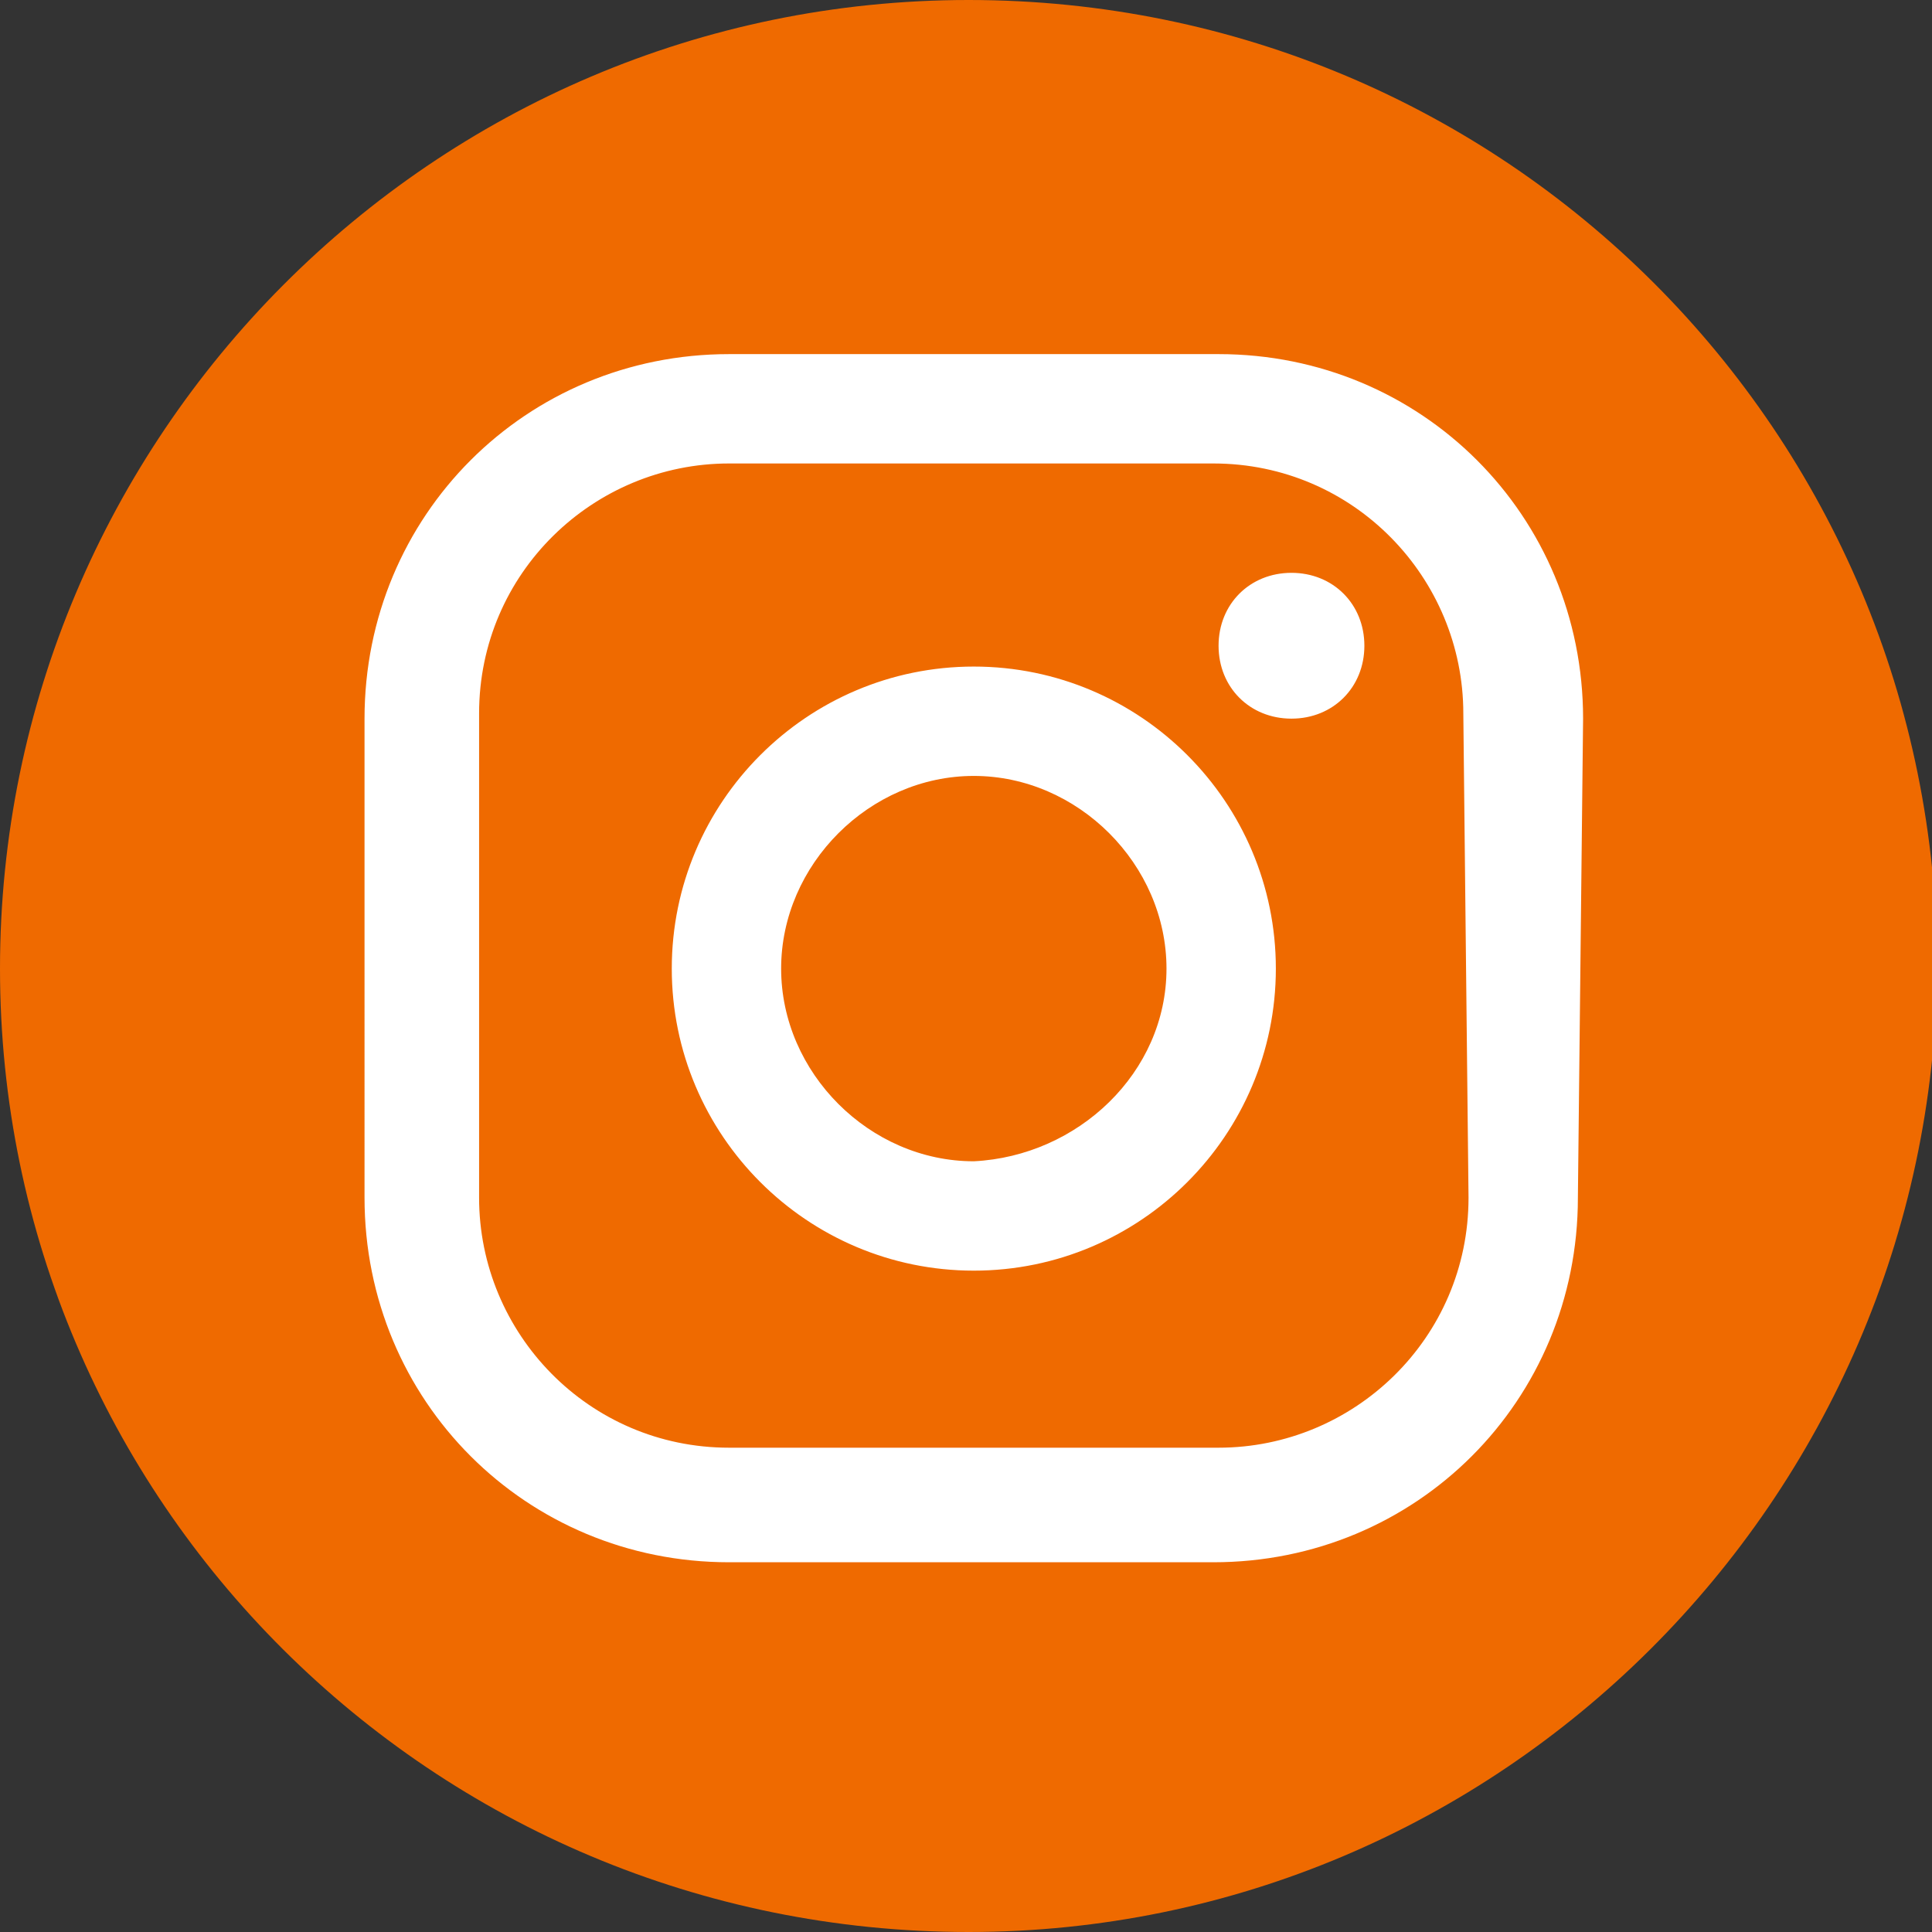
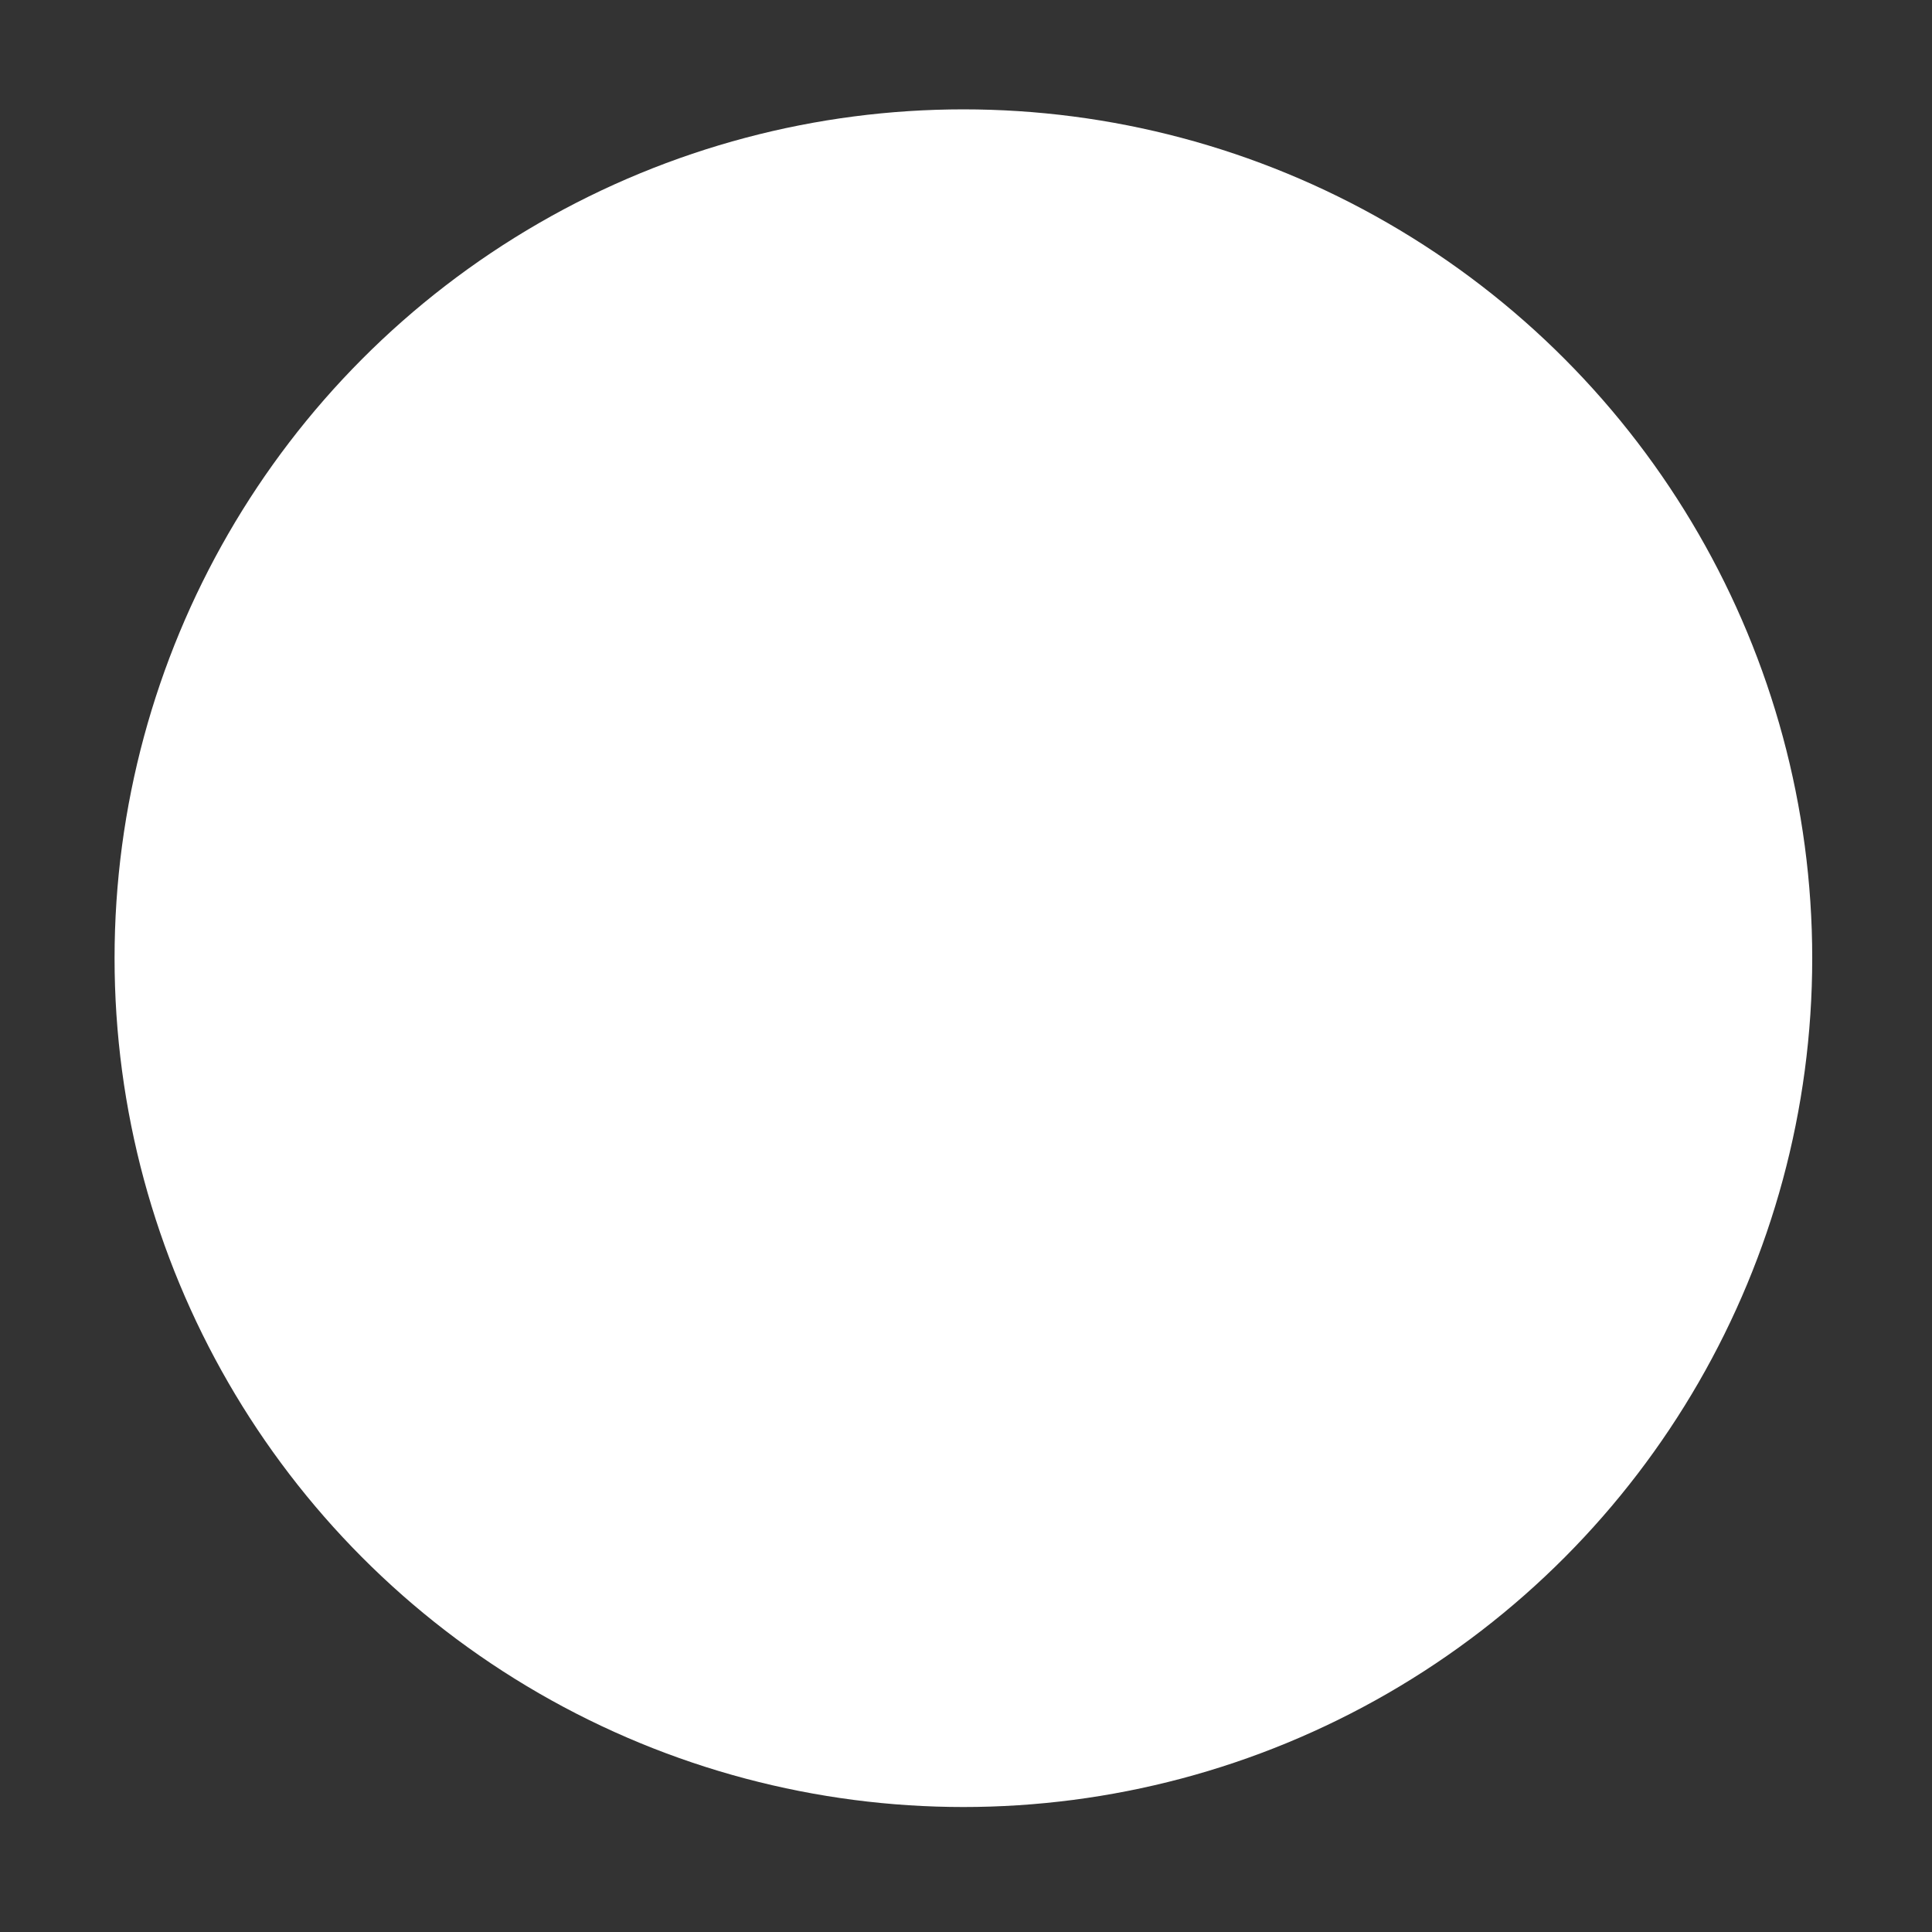
<svg xmlns="http://www.w3.org/2000/svg" version="1.1" id="Layer_1" x="0px" y="0px" viewBox="0 0 37.1 37.1" style="enable-background:new 0 0 37.1 37.1;" xml:space="preserve">
  <rect x="0" y="0" width="37.1" height="37.1" fill="#333333" stroke="none" />
  <style type="text/css">
	.st0{fill:#FFFFFF;}
	.st1{fill:#EF6A00;}
</style>
  <circle class="st0" cx="18.5" cy="18.4" r="16.3" />
  <g transform="translate(0 0)">
-     <path class="st1" d="M18.6,37.1C8.3,37.1,0,28.8,0,18.6S8.3,0,18.6,0s18.6,8.3,18.6,18.6l0,0C37.1,28.8,28.8,37.1,18.6,37.1z    M24.8,11c-0.8,0-1.4,0.6-1.4,1.4s0.6,1.4,1.4,1.4c0.8,0,1.4-0.6,1.4-1.4c0,0,0,0,0,0C26.2,11.6,25.6,11,24.8,11L24.8,11z    M18.7,12.8c-3.2,0-5.8,2.6-5.8,5.8s2.6,5.8,5.8,5.8s5.8-2.6,5.8-5.8C24.5,15.4,21.9,12.8,18.7,12.8L18.7,12.8z M18.7,22.3   c-2,0-3.7-1.7-3.7-3.7c0-2,1.7-3.7,3.7-3.7c2,0,3.7,1.7,3.7,3.7C22.4,20.6,20.7,22.2,18.7,22.3L18.7,22.3z M30.4,13.8   c0-3.9-3.1-7-7-7c0,0,0,0,0,0H14c-3.9,0-7,3.1-7,7c0,0,0,0,0,0V23c0,3.9,3.1,7,7,7l0,0h9.3c3.9,0,7-3.1,7-7L30.4,13.8z M28.2,23   c0,2.7-2.2,4.8-4.8,4.8l0,0H14c-2.7,0-4.8-2.2-4.8-4.8v-9.3c0-2.7,2.2-4.8,4.8-4.8l0,0h9.3c2.7,0,4.8,2.2,4.8,4.8l0,0L28.2,23z" />
-   </g>
+     </g>
</svg>